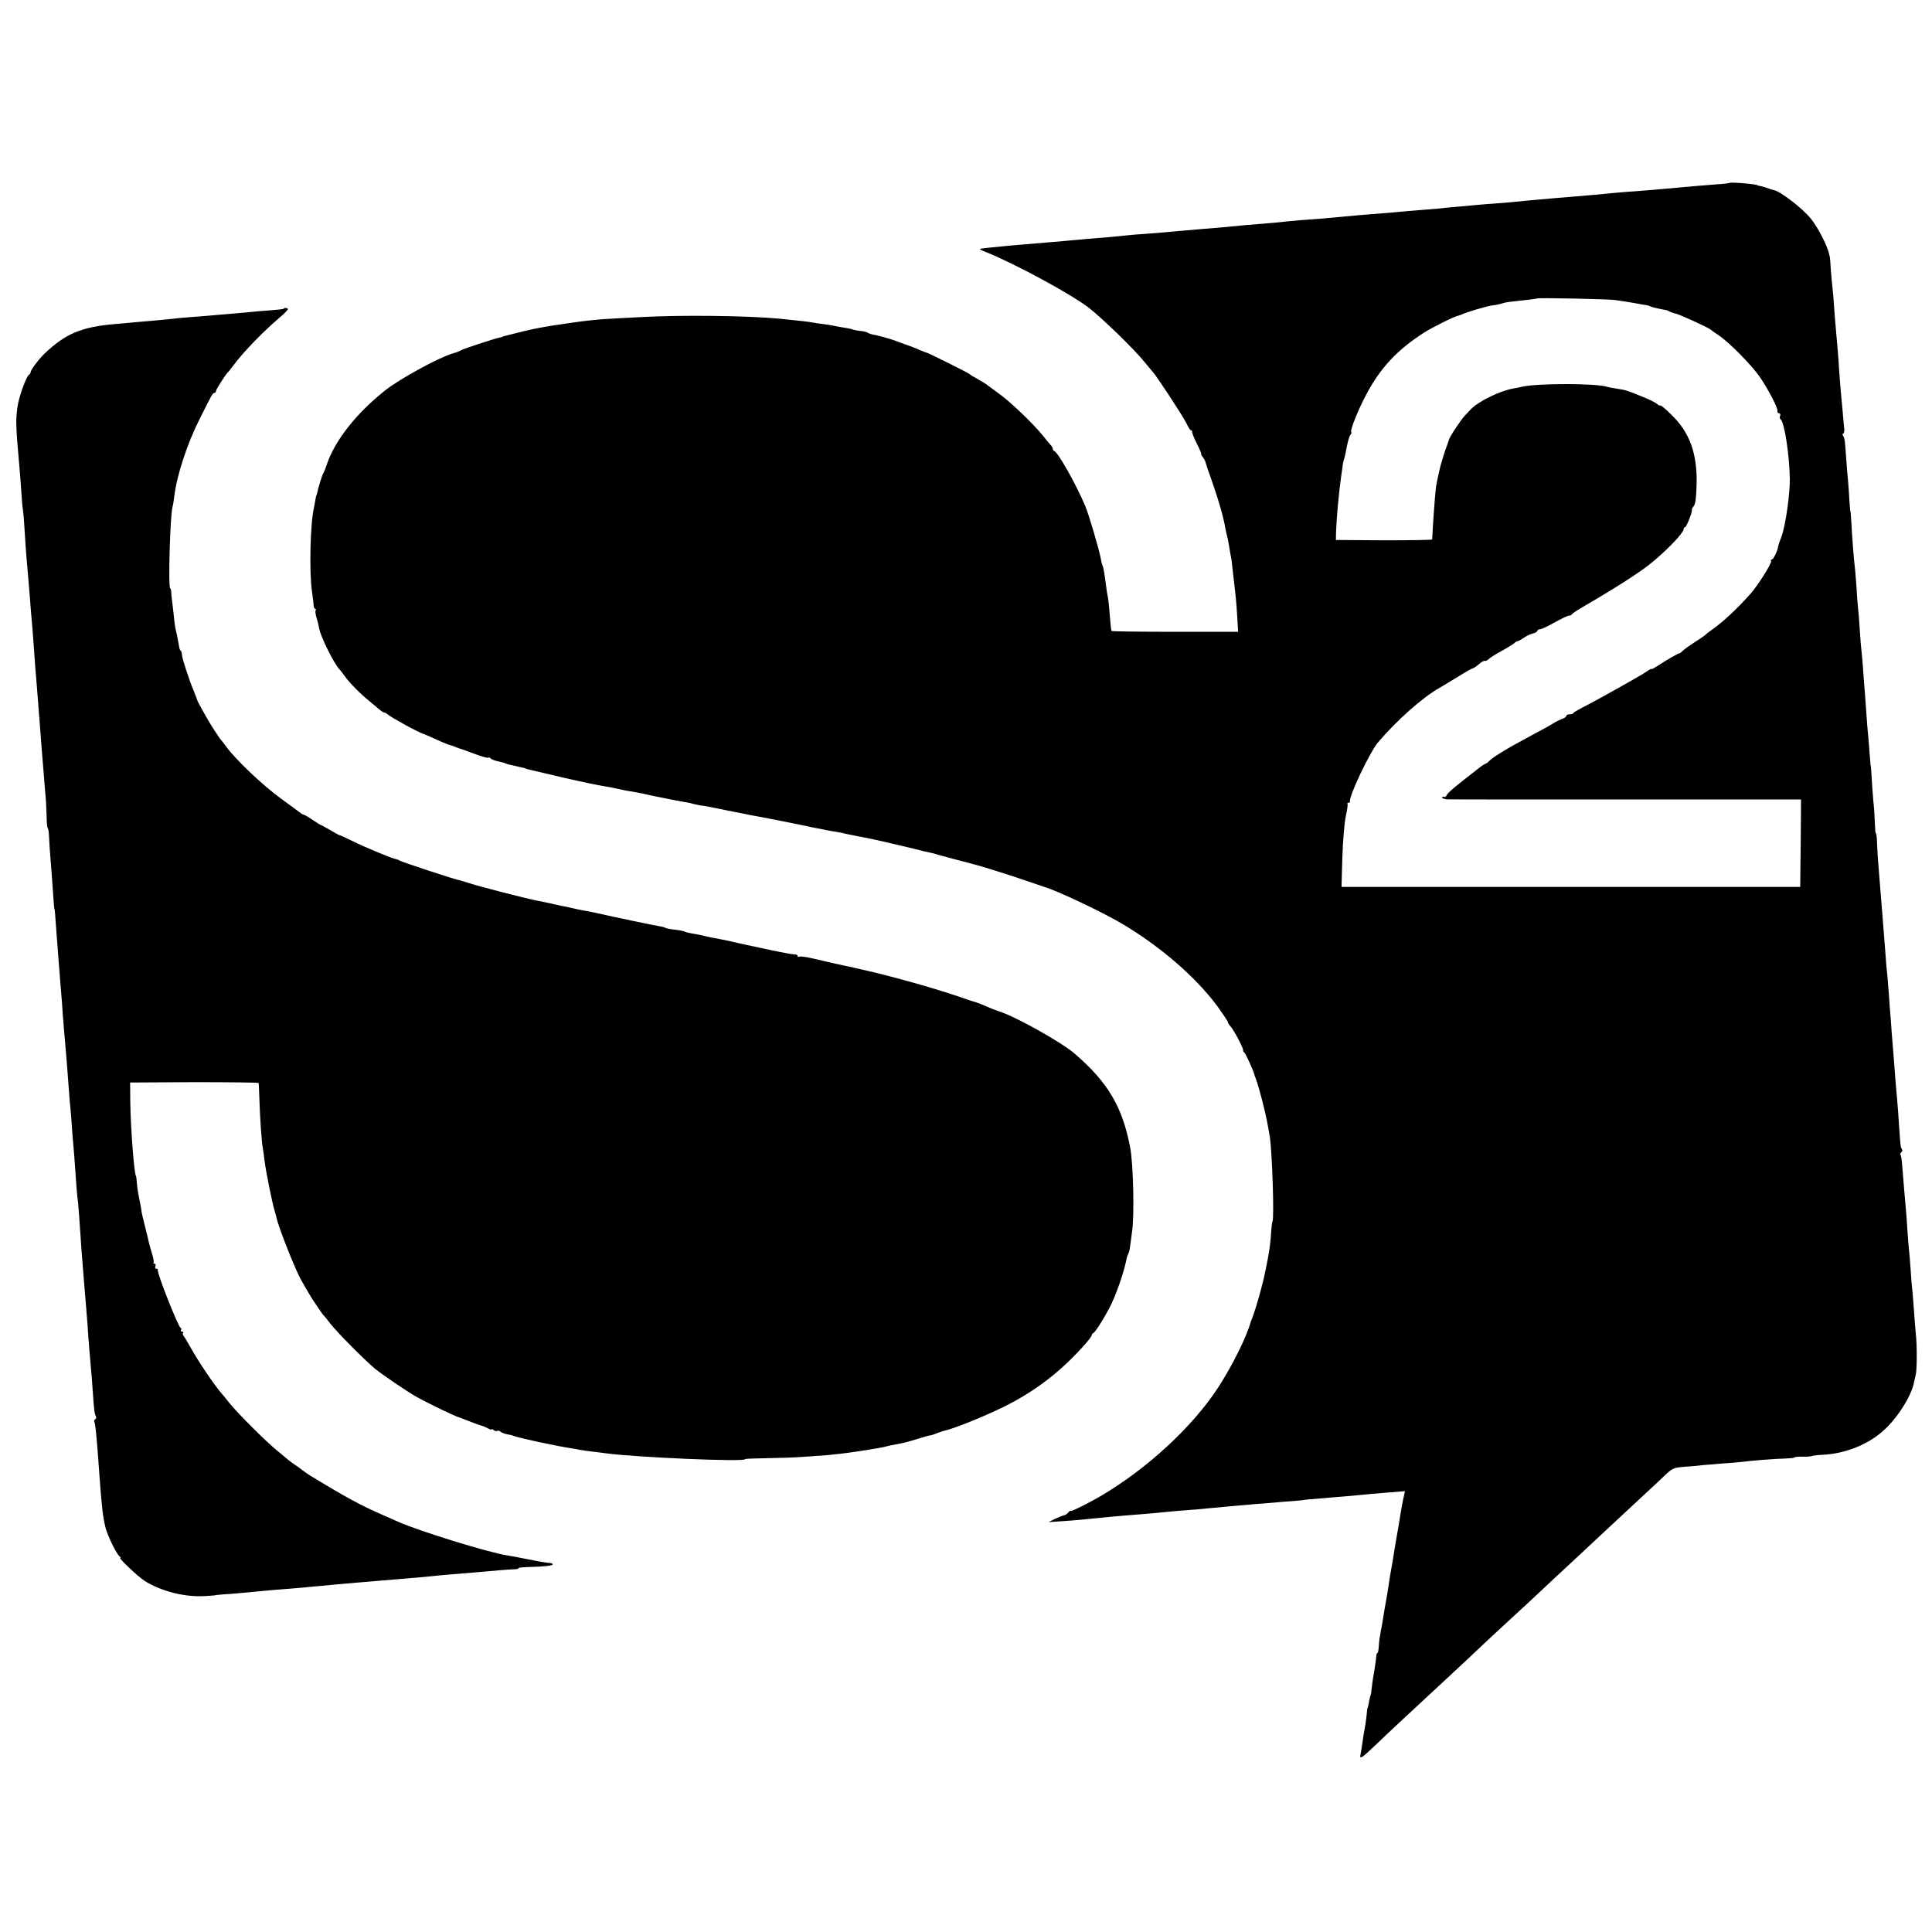
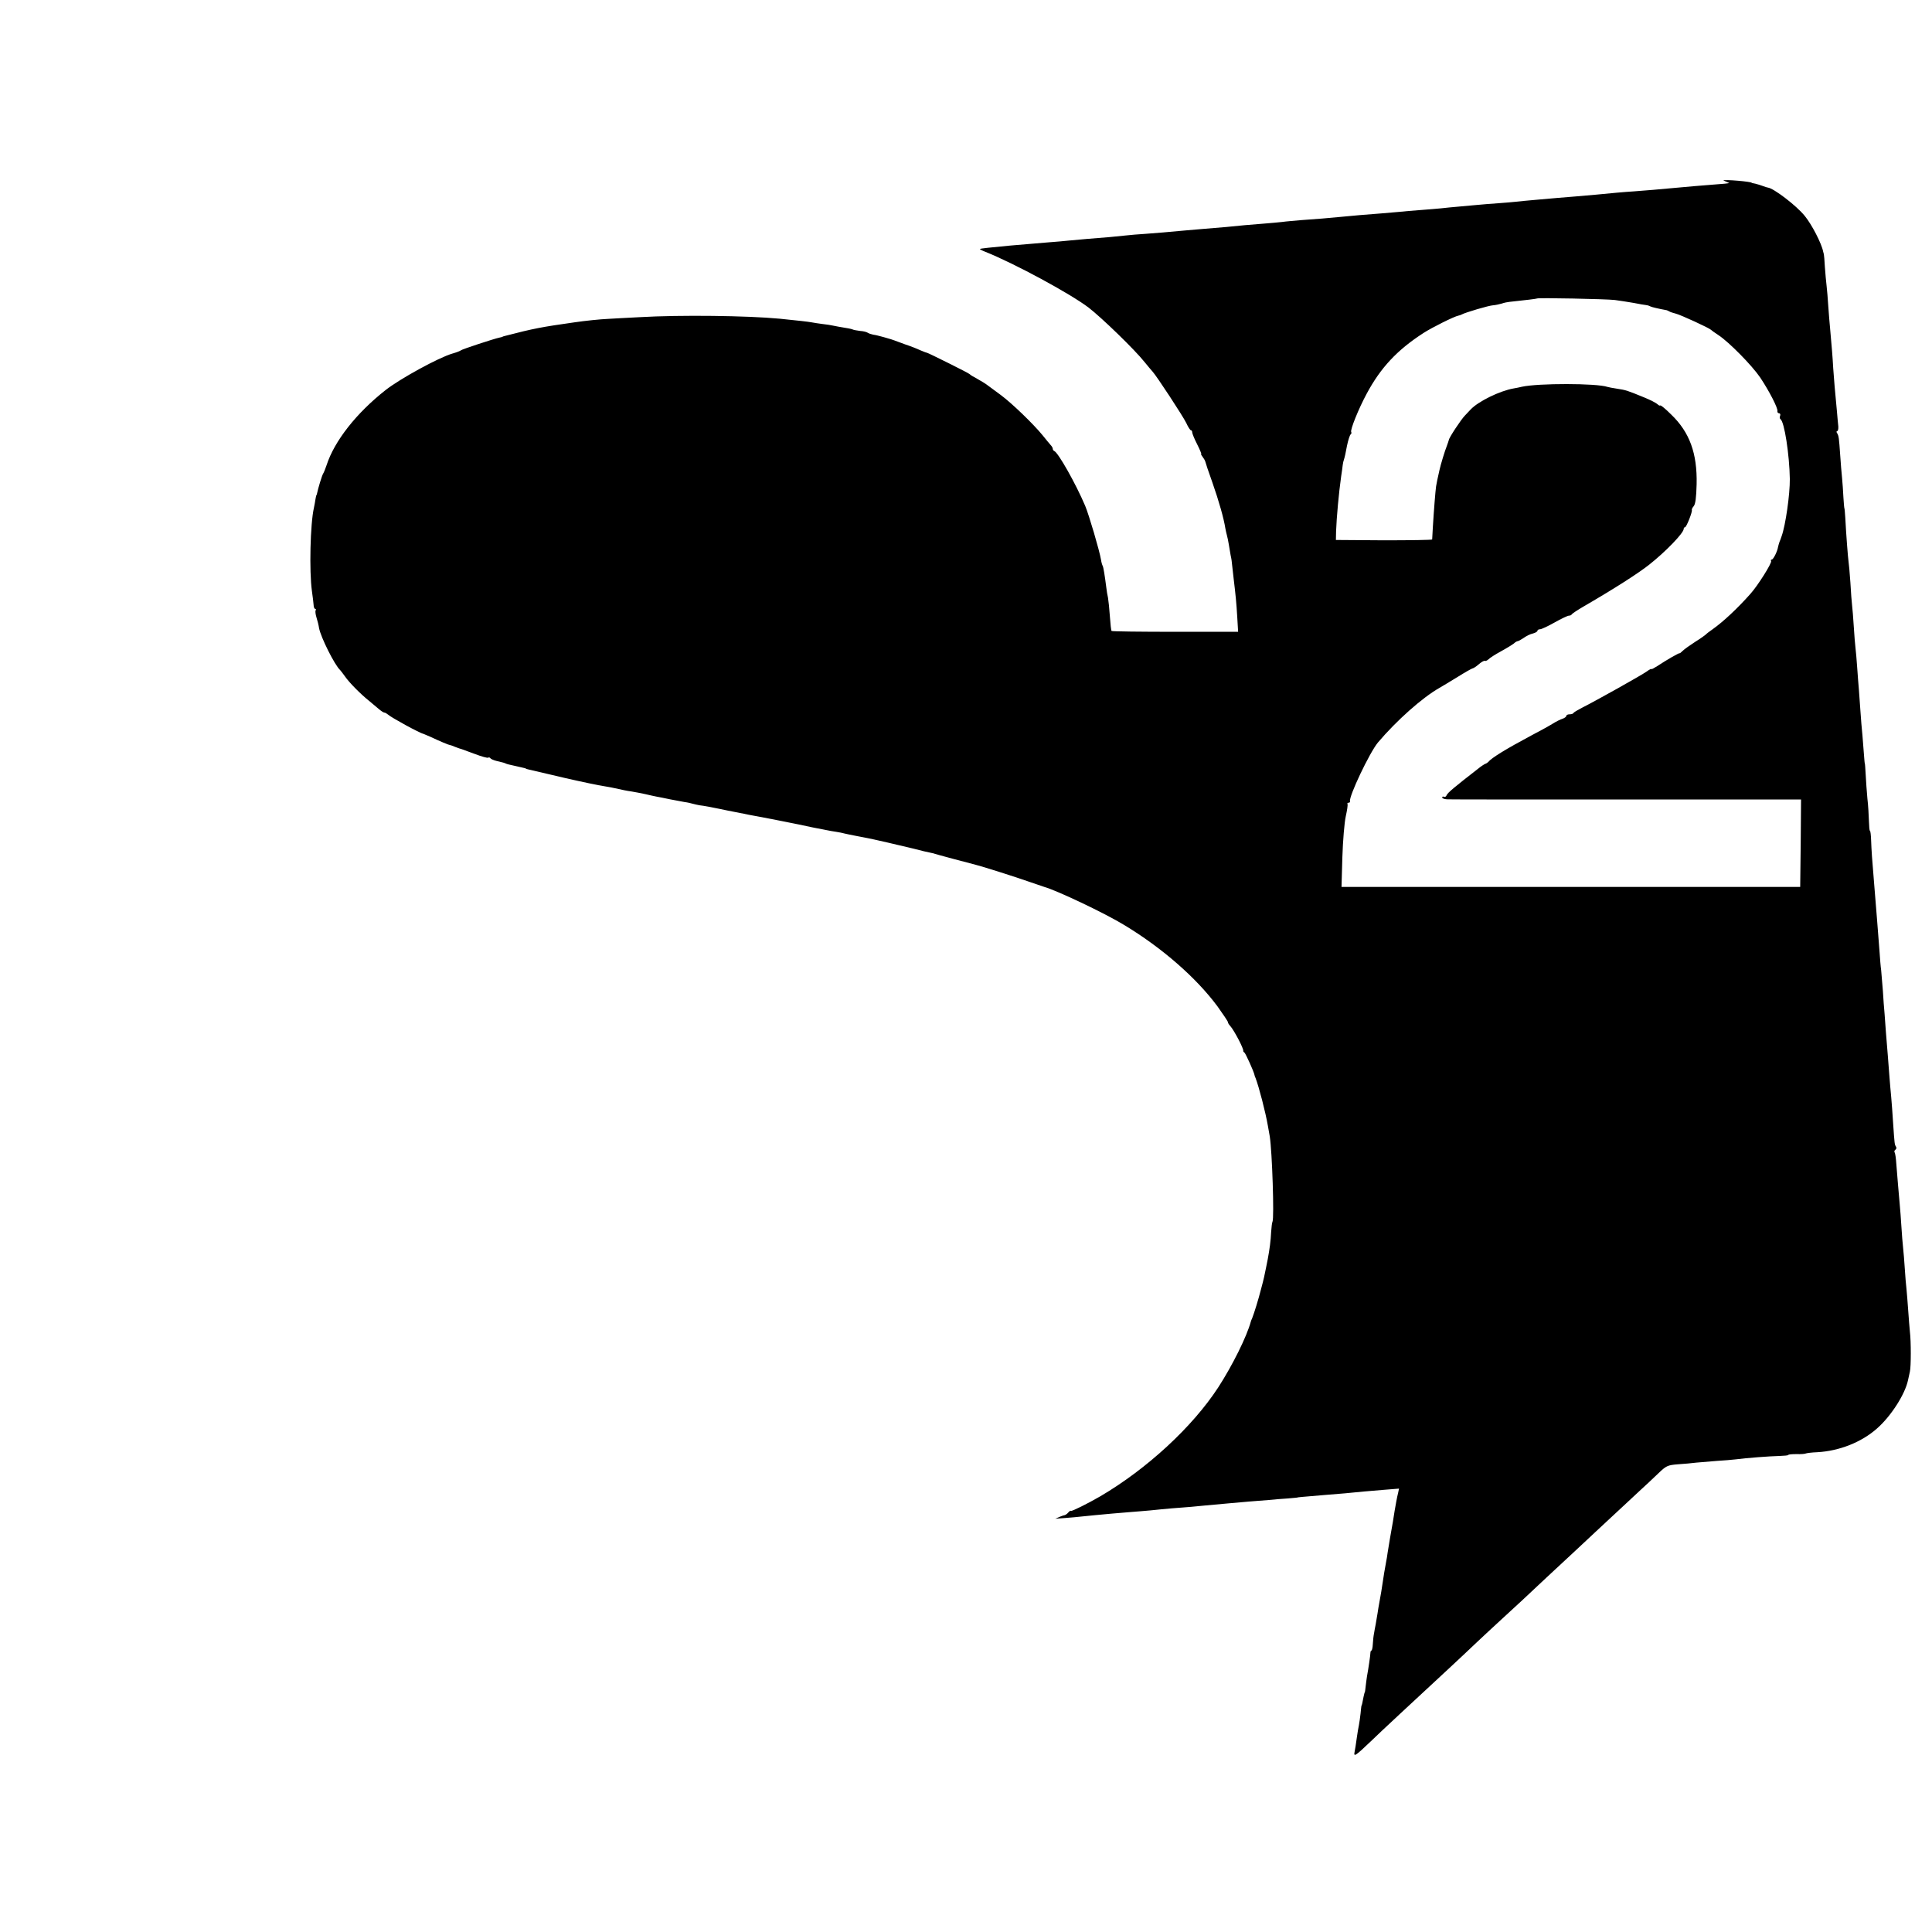
<svg xmlns="http://www.w3.org/2000/svg" version="1.0" width="1136pt" height="1136pt" viewBox="0 0 1136 1136" preserveAspectRatio="xMidYMid meet">
  <g transform="translate(0,1136) scale(0.1,-0.1)" fill="#000000" stroke="none">
-     <path d="M10168 10284 c-2 -2 -42 -6 -88 -9 -95 -7 -98 -8 -357 -31 -27 -2 -77 -6 -113 -9 -63 -4 -138 -11 -230 -20 -25 -2 -76 -7 -115 -10 -38 -3 -88 -7 -110 -9 -22 -2 -78 -7 -125 -11 -47 -4 -98 -9 -115 -11 -16 -2 -64 -6 -105 -9 -41 -3 -97 -7 -125 -10 -27 -2 -77 -7 -110 -10 -33 -3 -79 -7 -102 -10 -23 -2 -77 -7 -120 -10 -43 -3 -100 -8 -128 -11 -27 -2 -75 -6 -105 -9 -81 -6 -177 -14 -245 -21 -33 -3 -78 -7 -100 -9 -22 -2 -76 -6 -120 -9 -44 -4 -96 -8 -115 -11 -19 -2 -69 -7 -110 -10 -41 -3 -91 -7 -110 -9 -42 -5 -176 -17 -245 -22 -27 -2 -75 -6 -105 -9 -107 -10 -166 -15 -235 -20 -38 -2 -92 -7 -120 -10 -54 -6 -107 -11 -225 -20 -41 -4 -91 -8 -110 -10 -19 -2 -71 -7 -115 -10 -81 -7 -107 -9 -225 -19 -115 -11 -175 -17 -178 -20 -1 -2 12 -9 30 -16 171 -68 498 -245 608 -328 79 -61 273 -249 330 -321 19 -24 41 -49 47 -56 24 -26 178 -261 198 -302 11 -24 23 -43 28 -43 4 0 7 -6 7 -12 0 -7 13 -39 29 -70 16 -32 27 -58 24 -58 -3 0 1 -7 8 -16 7 -9 14 -21 16 -28 1 -6 19 -60 41 -121 40 -114 68 -214 77 -272 2 -11 6 -29 9 -40 3 -10 8 -34 11 -53 3 -19 8 -48 11 -65 4 -16 8 -43 9 -60 2 -16 6 -52 9 -80 11 -91 16 -139 21 -225 l5 -85 -369 0 c-203 0 -372 2 -375 5 -3 3 -7 42 -10 85 -3 44 -8 93 -11 110 -4 16 -8 43 -10 60 -9 71 -17 120 -21 127 -3 5 -8 21 -10 36 -10 58 -71 264 -93 317 -55 130 -159 314 -182 323 -5 2 -9 8 -9 14 0 5 -6 15 -13 22 -6 7 -28 33 -47 57 -54 66 -178 186 -245 236 -33 24 -67 49 -76 56 -15 12 -34 23 -81 50 -13 6 -25 15 -28 18 -5 6 -240 123 -250 125 -3 0 -21 7 -40 15 -19 9 -57 24 -85 33 -27 10 -57 21 -65 24 -19 7 -17 6 -65 20 -22 6 -49 13 -60 14 -11 2 -26 7 -32 11 -7 5 -27 10 -45 11 -18 2 -40 6 -48 10 -8 3 -31 7 -50 10 -19 3 -46 8 -60 11 -14 3 -43 8 -65 10 -22 3 -51 7 -65 10 -23 4 -67 9 -185 21 -190 18 -584 23 -825 9 -74 -4 -157 -8 -185 -10 -46 -2 -134 -11 -195 -20 -197 -28 -240 -36 -410 -80 -8 -2 -15 -4 -15 -5 0 -1 -8 -3 -18 -5 -30 -6 -222 -69 -227 -75 -3 -3 -25 -12 -50 -19 -80 -23 -308 -148 -392 -214 -172 -135 -302 -300 -348 -443 -7 -21 -16 -43 -20 -49 -6 -8 -30 -87 -36 -117 -1 -5 -2 -9 -4 -10 -1 -2 -3 -12 -5 -23 -1 -11 -6 -33 -9 -50 -22 -95 -28 -375 -12 -490 5 -33 9 -70 10 -82 0 -13 5 -23 9 -23 5 0 6 -4 3 -9 -3 -4 -1 -23 5 -42 6 -19 13 -47 15 -62 10 -54 92 -218 124 -247 3 -3 16 -20 29 -38 25 -36 90 -102 140 -142 17 -14 42 -35 56 -47 15 -13 30 -23 35 -23 5 0 15 -6 22 -12 20 -18 188 -110 208 -113 3 -1 21 -9 40 -17 62 -29 108 -48 113 -48 3 0 18 -5 34 -12 15 -6 33 -12 38 -13 6 -2 41 -15 79 -29 37 -14 72 -24 76 -21 5 3 11 1 14 -4 3 -4 20 -12 38 -16 36 -8 45 -11 53 -15 7 -3 14 -5 60 -15 56 -13 55 -12 58 -15 1 -1 9 -3 17 -5 8 -2 62 -14 120 -28 58 -14 132 -31 165 -38 33 -7 65 -14 70 -15 31 -7 74 -15 100 -19 17 -3 40 -7 52 -10 51 -11 62 -14 97 -19 19 -3 55 -10 78 -15 24 -6 54 -12 68 -15 14 -2 50 -10 80 -16 30 -6 69 -13 85 -16 17 -2 38 -7 48 -10 11 -3 29 -7 40 -9 21 -2 80 -13 122 -22 11 -2 30 -6 43 -9 43 -8 67 -13 97 -19 17 -4 39 -8 50 -10 26 -4 272 -52 357 -71 36 -7 83 -16 103 -20 21 -3 47 -8 59 -10 11 -3 31 -7 44 -10 12 -2 34 -7 50 -10 15 -3 36 -7 47 -9 41 -7 212 -47 286 -65 42 -11 87 -22 100 -24 13 -3 24 -5 24 -6 0 -1 202 -55 242 -65 34 -8 233 -71 315 -100 40 -14 80 -27 88 -30 77 -22 357 -155 470 -224 222 -134 423 -309 549 -479 33 -46 61 -88 61 -92 0 -5 6 -15 13 -22 23 -25 82 -138 77 -147 -1 -2 2 -7 7 -10 7 -5 55 -111 59 -131 0 -3 3 -12 7 -20 20 -53 58 -199 72 -280 3 -17 8 -45 11 -62 14 -87 27 -481 16 -502 -3 -5 -6 -33 -8 -62 -2 -48 -9 -100 -20 -159 -2 -11 -6 -31 -9 -45 -10 -50 -13 -66 -30 -129 -16 -63 -40 -140 -52 -171 -4 -8 -7 -17 -8 -20 -24 -89 -108 -258 -192 -388 -152 -233 -419 -479 -693 -640 -74 -43 -169 -90 -173 -86 -2 3 -10 -2 -17 -11 -7 -8 -18 -15 -24 -15 -6 -1 -29 -10 -51 -20 l-40 -20 75 5 c76 5 143 11 235 21 60 6 130 12 205 18 30 2 84 7 120 10 36 4 92 9 125 12 33 2 85 7 115 9 53 5 81 8 215 20 33 3 89 8 125 11 36 3 88 7 115 9 28 3 77 7 110 9 33 3 60 5 60 6 0 1 21 3 165 15 56 4 170 14 225 20 17 1 70 6 118 10 l88 7 -5 -24 c-7 -27 -15 -73 -21 -108 -5 -37 -15 -92 -20 -120 -4 -24 -10 -55 -21 -125 -2 -16 -6 -41 -9 -55 -7 -36 -16 -91 -20 -120 -4 -27 -12 -80 -20 -120 -3 -14 -7 -41 -10 -60 -3 -19 -8 -48 -11 -65 -3 -16 -8 -41 -10 -55 -3 -14 -6 -42 -7 -62 -1 -21 -5 -38 -8 -38 -3 0 -6 -6 -6 -12 0 -14 -12 -96 -20 -138 -2 -14 -6 -41 -8 -60 -2 -19 -4 -35 -5 -35 -1 0 -4 -11 -7 -25 -7 -37 -11 -55 -13 -55 0 0 -3 -20 -5 -45 -3 -25 -7 -56 -10 -70 -3 -14 -8 -43 -11 -65 -6 -44 -11 -75 -14 -90 -7 -33 4 -26 94 60 29 28 105 100 170 160 158 146 166 154 291 270 59 55 133 124 164 154 31 29 94 88 140 130 46 42 102 94 126 116 23 22 87 82 143 134 55 51 118 109 140 130 21 20 89 83 151 141 63 58 133 123 156 145 24 22 69 64 101 94 33 30 82 76 109 102 47 45 54 49 115 54 36 2 85 7 110 10 25 2 79 7 120 10 41 2 91 7 110 9 60 8 203 19 257 20 29 1 53 3 53 6 0 3 21 5 48 5 26 -1 51 1 56 4 5 2 35 6 65 7 131 7 262 59 353 140 83 73 165 202 182 284 3 14 8 36 11 50 7 30 7 179 0 235 -2 22 -7 78 -10 125 -3 47 -8 103 -10 125 -3 22 -7 76 -10 120 -3 44 -7 99 -10 123 -3 24 -7 80 -10 125 -3 45 -7 105 -10 132 -6 64 -14 164 -20 238 -2 31 -6 61 -10 66 -3 5 -1 12 5 16 6 4 7 12 3 18 -8 13 -8 11 -17 142 -3 50 -8 117 -11 150 -3 33 -8 85 -10 115 -2 30 -7 89 -10 130 -3 41 -8 102 -11 135 -2 33 -6 83 -8 110 -3 28 -7 88 -10 135 -4 47 -8 101 -10 120 -3 19 -7 71 -10 115 -8 109 -20 254 -31 390 -13 152 -16 202 -18 257 -1 32 -4 58 -7 58 -3 0 -5 26 -6 58 -1 31 -4 91 -9 132 -4 41 -8 104 -10 140 -2 36 -4 65 -5 65 -1 0 -3 23 -5 50 -2 28 -6 79 -9 115 -4 36 -9 101 -12 145 -3 44 -7 100 -9 125 -2 25 -7 83 -10 130 -3 47 -8 99 -10 115 -2 17 -7 73 -10 125 -3 52 -8 109 -10 125 -2 17 -7 77 -10 135 -4 58 -9 113 -11 124 -3 19 -14 158 -19 256 -2 30 -4 55 -5 55 -1 0 -4 29 -6 65 -2 36 -5 88 -8 115 -3 28 -8 88 -11 135 -7 100 -8 111 -18 128 -5 6 -4 12 0 12 5 0 8 12 7 28 -2 15 -5 54 -8 87 -12 126 -17 182 -22 255 -4 73 -8 117 -18 230 -3 30 -8 91 -11 135 -3 44 -7 98 -10 120 -3 22 -7 72 -10 110 -2 39 -5 72 -6 75 -1 3 -3 10 -4 15 -9 48 -67 160 -108 210 -49 61 -183 163 -217 167 -3 0 -16 4 -29 9 -13 5 -33 11 -45 14 -11 2 -21 4 -21 5 0 7 -161 21 -167 14z m-673 -688 c28 -4 77 -11 110 -17 33 -7 67 -12 75 -13 9 -1 20 -5 25 -8 8 -4 45 -13 95 -22 3 -1 10 -4 15 -7 6 -4 23 -9 38 -13 29 -7 198 -85 207 -95 3 -3 23 -18 45 -32 62 -41 196 -177 245 -249 52 -78 105 -180 101 -197 -1 -7 3 -13 10 -13 6 0 9 -7 6 -15 -4 -8 -2 -17 2 -20 23 -13 53 -211 55 -351 1 -90 -25 -272 -48 -336 -3 -10 -9 -26 -13 -35 -3 -10 -7 -22 -8 -28 -4 -27 -28 -75 -37 -75 -5 0 -7 -4 -4 -9 6 -10 -77 -143 -121 -192 -78 -88 -161 -165 -223 -209 -19 -13 -37 -27 -40 -31 -3 -3 -30 -23 -61 -42 -31 -20 -65 -44 -75 -54 -10 -10 -18 -16 -18 -14 -1 4 -78 -40 -132 -76 -19 -12 -34 -20 -34 -17 0 3 -12 -3 -27 -14 -32 -23 -304 -175 -378 -212 -27 -14 -51 -28 -53 -32 -2 -5 -12 -8 -23 -8 -10 0 -19 -4 -19 -9 0 -5 -10 -13 -22 -17 -13 -4 -39 -17 -58 -29 -19 -12 -75 -43 -125 -69 -148 -79 -235 -132 -255 -157 -3 -3 -10 -8 -16 -10 -6 -2 -26 -15 -43 -29 -139 -108 -180 -142 -185 -156 -3 -8 -10 -12 -16 -9 -5 3 -10 1 -10 -4 0 -6 15 -11 33 -11 17 -1 492 -1 1055 -1 l1022 0 -2 -257 -3 -257 -1349 0 -1348 0 5 175 c3 96 12 204 20 240 8 36 13 68 10 73 -2 4 1 7 6 7 6 0 10 3 9 8 -9 26 115 287 164 346 109 129 262 265 363 322 11 6 57 34 103 62 46 29 87 52 91 52 4 0 21 11 36 24 16 14 32 23 36 20 4 -2 13 2 21 9 7 8 40 29 73 47 33 18 67 39 76 46 8 8 19 14 23 14 4 0 20 9 35 19 15 11 39 23 54 26 15 4 27 11 27 16 0 5 7 9 15 9 9 0 47 18 86 40 39 22 77 40 84 40 7 0 15 3 17 8 2 4 35 26 73 48 181 105 316 192 380 242 99 78 205 188 205 212 0 6 4 10 8 10 8 0 44 91 40 101 -2 3 3 14 11 23 10 12 15 50 17 129 4 181 -41 305 -149 409 -33 33 -62 57 -65 54 -2 -3 -10 1 -17 8 -8 7 -42 25 -77 39 -105 43 -106 43 -163 52 -22 3 -46 8 -53 10 -64 22 -408 22 -503 1 -13 -3 -35 -8 -49 -10 -81 -14 -208 -76 -253 -124 -7 -7 -22 -23 -33 -35 -23 -23 -94 -131 -95 -144 -1 -5 -6 -19 -11 -33 -12 -29 -38 -115 -44 -144 -12 -52 -16 -73 -20 -96 -4 -28 -13 -141 -19 -240 -2 -36 -4 -68 -4 -72 -1 -3 -128 -5 -283 -5 l-283 2 1 50 c3 83 16 226 30 325 4 25 8 54 9 65 1 11 5 27 8 35 3 8 11 43 17 78 7 34 17 65 22 68 4 3 6 9 3 14 -7 12 44 138 91 225 82 153 179 257 334 357 51 33 182 98 205 102 6 1 15 4 20 7 19 11 160 53 185 54 14 1 36 6 50 10 14 5 34 9 45 10 94 10 161 18 163 20 5 5 406 -3 457 -9z" />
-     <path d="M1668 9545 c-2 -3 -40 -7 -84 -10 -43 -3 -99 -8 -124 -11 -25 -2 -72 -6 -105 -9 -33 -3 -85 -7 -115 -10 -30 -3 -86 -7 -125 -10 -38 -3 -86 -7 -105 -10 -19 -2 -66 -7 -105 -10 -38 -3 -90 -8 -115 -10 -25 -3 -74 -7 -110 -10 -201 -17 -294 -56 -419 -175 -33 -32 -81 -96 -81 -108 0 -6 -4 -12 -8 -14 -14 -5 -53 -108 -66 -172 -7 -33 -12 -90 -10 -126 2 -59 5 -100 18 -245 3 -27 7 -91 11 -141 3 -50 7 -101 10 -112 2 -12 7 -68 10 -125 3 -56 8 -122 10 -147 6 -69 14 -158 20 -235 3 -38 7 -95 10 -125 3 -30 8 -91 11 -135 9 -129 14 -197 19 -250 4 -50 12 -151 20 -255 2 -30 6 -84 9 -120 3 -36 8 -96 11 -135 3 -38 8 -99 11 -135 4 -36 7 -98 8 -137 0 -40 4 -73 7 -73 3 0 7 -28 8 -62 2 -35 4 -76 6 -93 4 -50 17 -217 20 -270 2 -27 4 -50 5 -50 2 0 3 -13 14 -165 4 -52 9 -117 11 -145 7 -88 16 -199 20 -250 5 -81 15 -196 20 -250 5 -54 11 -135 20 -255 3 -41 7 -93 10 -115 2 -22 7 -83 10 -135 4 -52 9 -111 11 -130 1 -19 6 -75 9 -125 3 -49 8 -105 10 -124 3 -18 8 -72 11 -120 9 -141 16 -233 29 -391 8 -96 16 -189 20 -245 3 -55 15 -201 20 -255 2 -19 7 -76 10 -126 8 -121 11 -139 19 -152 3 -6 2 -13 -4 -17 -6 -4 -8 -10 -6 -14 7 -10 15 -93 31 -321 13 -181 20 -242 36 -305 13 -48 66 -157 83 -167 6 -4 8 -8 3 -8 -13 0 104 -110 144 -136 96 -60 232 -95 349 -89 36 2 65 4 65 5 0 1 20 3 45 5 44 2 161 13 230 20 31 3 78 7 240 20 25 3 72 7 105 10 33 3 81 8 106 10 25 2 77 6 115 10 115 10 186 16 239 20 79 6 176 15 220 20 22 2 74 7 115 10 41 3 95 8 120 10 96 9 206 18 228 18 12 1 22 3 22 7 0 3 24 5 53 6 95 2 147 8 147 16 0 4 -9 8 -19 8 -11 0 -66 9 -123 21 -57 11 -114 22 -128 24 -104 15 -524 145 -641 198 -19 9 -56 25 -84 37 -136 60 -206 97 -430 233 -11 7 -32 21 -46 32 -14 11 -36 27 -49 35 -12 8 -28 20 -34 25 -6 6 -36 30 -66 55 -63 51 -229 216 -280 279 -19 24 -39 49 -45 55 -46 53 -141 193 -189 281 -16 28 -32 55 -37 61 -5 6 -6 14 -2 17 3 4 1 7 -6 7 -7 0 -10 4 -7 9 4 5 3 11 -2 13 -14 6 -140 323 -134 341 1 4 -3 7 -9 7 -6 0 -9 7 -5 15 3 8 0 15 -6 15 -6 0 -9 3 -5 6 3 3 -1 27 -9 52 -8 26 -17 58 -20 72 -3 14 -13 57 -23 95 -10 39 -19 77 -19 85 -1 8 -6 38 -12 65 -6 28 -13 70 -15 95 -2 25 -4 45 -5 45 -10 0 -32 277 -34 435 l-1 115 378 2 c207 0 377 -2 378 -5 1 -4 2 -45 4 -92 3 -104 14 -268 21 -295 2 -11 6 -40 9 -65 6 -57 45 -252 60 -300 3 -10 8 -27 10 -37 11 -56 110 -306 145 -368 50 -88 59 -103 91 -150 18 -27 35 -52 38 -55 4 -3 24 -27 45 -55 43 -54 198 -210 261 -263 46 -37 181 -129 240 -163 66 -37 232 -118 255 -123 3 -1 32 -12 65 -25 33 -13 65 -24 70 -25 6 -1 20 -8 33 -14 12 -7 22 -10 22 -6 0 3 6 1 13 -5 8 -6 17 -8 20 -4 4 3 12 1 20 -5 7 -6 24 -13 37 -15 14 -2 32 -6 40 -10 35 -13 248 -59 335 -72 11 -1 36 -6 55 -10 19 -3 51 -8 70 -10 19 -2 55 -6 80 -10 178 -24 820 -52 820 -35 0 3 57 5 128 6 70 1 168 4 217 8 50 4 113 8 140 10 28 3 69 7 93 10 23 3 59 8 80 11 20 3 47 7 58 9 12 2 39 7 60 10 22 4 46 8 54 11 14 4 30 7 98 20 15 3 55 14 89 25 34 11 67 20 72 20 5 0 22 5 38 12 15 6 33 12 40 14 56 11 230 81 351 140 191 94 346 214 490 379 17 20 32 41 32 45 0 5 4 10 9 12 10 4 55 74 93 145 38 71 87 211 103 295 2 10 7 22 10 28 3 5 8 24 10 42 2 18 7 56 11 83 15 96 8 400 -11 500 -46 238 -130 380 -324 548 -79 69 -355 223 -451 252 -14 4 -45 16 -69 27 -24 11 -51 21 -60 24 -9 2 -50 15 -91 30 -124 43 -342 106 -520 149 -47 11 -118 27 -135 31 -23 4 -129 28 -223 50 -34 8 -67 12 -72 9 -6 -3 -10 -2 -10 4 0 5 -8 10 -17 9 -10 0 -72 11 -138 25 -66 14 -131 28 -145 31 -14 3 -56 12 -93 21 -37 8 -82 17 -100 20 -18 3 -39 8 -47 10 -8 2 -28 7 -45 10 -55 9 -75 14 -83 19 -4 2 -29 7 -56 10 -26 3 -52 8 -57 12 -5 3 -22 7 -37 9 -27 4 -261 53 -357 75 -27 6 -61 13 -75 15 -25 4 -43 8 -90 19 -14 3 -36 8 -50 10 -24 5 -38 8 -90 20 -14 3 -36 8 -50 10 -63 12 -340 83 -400 103 -25 8 -53 16 -64 19 -29 5 -340 108 -346 114 -3 3 -12 6 -20 8 -27 5 -193 74 -262 109 -38 18 -69 33 -70 32 -2 -1 -27 13 -56 30 -29 17 -55 31 -57 31 -2 0 -24 14 -48 30 -25 17 -48 30 -51 30 -4 0 -12 4 -19 10 -7 5 -59 44 -117 86 -106 77 -261 225 -316 299 -16 22 -32 42 -35 45 -6 5 -56 82 -75 115 -6 11 -23 41 -38 67 -14 26 -27 50 -27 53 0 2 -8 24 -18 48 -27 63 -71 197 -71 216 0 10 -3 21 -7 25 -4 3 -8 12 -9 19 -5 30 -13 74 -19 97 -4 14 -8 41 -10 60 -2 19 -6 60 -10 90 -4 30 -8 65 -8 78 -1 12 -3 22 -6 22 -13 0 -1 428 13 478 3 10 8 39 11 67 15 121 76 308 148 450 75 150 78 155 88 155 5 0 9 5 9 11 0 9 56 97 69 109 4 3 19 23 36 45 55 75 178 201 267 276 31 26 54 50 51 53 -8 7 -18 8 -25 1z" />
+     <path d="M10168 10284 c-2 -2 -42 -6 -88 -9 -95 -7 -98 -8 -357 -31 -27 -2 -77 -6 -113 -9 -63 -4 -138 -11 -230 -20 -25 -2 -76 -7 -115 -10 -38 -3 -88 -7 -110 -9 -22 -2 -78 -7 -125 -11 -47 -4 -98 -9 -115 -11 -16 -2 -64 -6 -105 -9 -41 -3 -97 -7 -125 -10 -27 -2 -77 -7 -110 -10 -33 -3 -79 -7 -102 -10 -23 -2 -77 -7 -120 -10 -43 -3 -100 -8 -128 -11 -27 -2 -75 -6 -105 -9 -81 -6 -177 -14 -245 -21 -33 -3 -78 -7 -100 -9 -22 -2 -76 -6 -120 -9 -44 -4 -96 -8 -115 -11 -19 -2 -69 -7 -110 -10 -41 -3 -91 -7 -110 -9 -42 -5 -176 -17 -245 -22 -27 -2 -75 -6 -105 -9 -107 -10 -166 -15 -235 -20 -38 -2 -92 -7 -120 -10 -54 -6 -107 -11 -225 -20 -41 -4 -91 -8 -110 -10 -19 -2 -71 -7 -115 -10 -81 -7 -107 -9 -225 -19 -115 -11 -175 -17 -178 -20 -1 -2 12 -9 30 -16 171 -68 498 -245 608 -328 79 -61 273 -249 330 -321 19 -24 41 -49 47 -56 24 -26 178 -261 198 -302 11 -24 23 -43 28 -43 4 0 7 -6 7 -12 0 -7 13 -39 29 -70 16 -32 27 -58 24 -58 -3 0 1 -7 8 -16 7 -9 14 -21 16 -28 1 -6 19 -60 41 -121 40 -114 68 -214 77 -272 2 -11 6 -29 9 -40 3 -10 8 -34 11 -53 3 -19 8 -48 11 -65 4 -16 8 -43 9 -60 2 -16 6 -52 9 -80 11 -91 16 -139 21 -225 l5 -85 -369 0 c-203 0 -372 2 -375 5 -3 3 -7 42 -10 85 -3 44 -8 93 -11 110 -4 16 -8 43 -10 60 -9 71 -17 120 -21 127 -3 5 -8 21 -10 36 -10 58 -71 264 -93 317 -55 130 -159 314 -182 323 -5 2 -9 8 -9 14 0 5 -6 15 -13 22 -6 7 -28 33 -47 57 -54 66 -178 186 -245 236 -33 24 -67 49 -76 56 -15 12 -34 23 -81 50 -13 6 -25 15 -28 18 -5 6 -240 123 -250 125 -3 0 -21 7 -40 15 -19 9 -57 24 -85 33 -27 10 -57 21 -65 24 -19 7 -17 6 -65 20 -22 6 -49 13 -60 14 -11 2 -26 7 -32 11 -7 5 -27 10 -45 11 -18 2 -40 6 -48 10 -8 3 -31 7 -50 10 -19 3 -46 8 -60 11 -14 3 -43 8 -65 10 -22 3 -51 7 -65 10 -23 4 -67 9 -185 21 -190 18 -584 23 -825 9 -74 -4 -157 -8 -185 -10 -46 -2 -134 -11 -195 -20 -197 -28 -240 -36 -410 -80 -8 -2 -15 -4 -15 -5 0 -1 -8 -3 -18 -5 -30 -6 -222 -69 -227 -75 -3 -3 -25 -12 -50 -19 -80 -23 -308 -148 -392 -214 -172 -135 -302 -300 -348 -443 -7 -21 -16 -43 -20 -49 -6 -8 -30 -87 -36 -117 -1 -5 -2 -9 -4 -10 -1 -2 -3 -12 -5 -23 -1 -11 -6 -33 -9 -50 -22 -95 -28 -375 -12 -490 5 -33 9 -70 10 -82 0 -13 5 -23 9 -23 5 0 6 -4 3 -9 -3 -4 -1 -23 5 -42 6 -19 13 -47 15 -62 10 -54 92 -218 124 -247 3 -3 16 -20 29 -38 25 -36 90 -102 140 -142 17 -14 42 -35 56 -47 15 -13 30 -23 35 -23 5 0 15 -6 22 -12 20 -18 188 -110 208 -113 3 -1 21 -9 40 -17 62 -29 108 -48 113 -48 3 0 18 -5 34 -12 15 -6 33 -12 38 -13 6 -2 41 -15 79 -29 37 -14 72 -24 76 -21 5 3 11 1 14 -4 3 -4 20 -12 38 -16 36 -8 45 -11 53 -15 7 -3 14 -5 60 -15 56 -13 55 -12 58 -15 1 -1 9 -3 17 -5 8 -2 62 -14 120 -28 58 -14 132 -31 165 -38 33 -7 65 -14 70 -15 31 -7 74 -15 100 -19 17 -3 40 -7 52 -10 51 -11 62 -14 97 -19 19 -3 55 -10 78 -15 24 -6 54 -12 68 -15 14 -2 50 -10 80 -16 30 -6 69 -13 85 -16 17 -2 38 -7 48 -10 11 -3 29 -7 40 -9 21 -2 80 -13 122 -22 11 -2 30 -6 43 -9 43 -8 67 -13 97 -19 17 -4 39 -8 50 -10 26 -4 272 -52 357 -71 36 -7 83 -16 103 -20 21 -3 47 -8 59 -10 11 -3 31 -7 44 -10 12 -2 34 -7 50 -10 15 -3 36 -7 47 -9 41 -7 212 -47 286 -65 42 -11 87 -22 100 -24 13 -3 24 -5 24 -6 0 -1 202 -55 242 -65 34 -8 233 -71 315 -100 40 -14 80 -27 88 -30 77 -22 357 -155 470 -224 222 -134 423 -309 549 -479 33 -46 61 -88 61 -92 0 -5 6 -15 13 -22 23 -25 82 -138 77 -147 -1 -2 2 -7 7 -10 7 -5 55 -111 59 -131 0 -3 3 -12 7 -20 20 -53 58 -199 72 -280 3 -17 8 -45 11 -62 14 -87 27 -481 16 -502 -3 -5 -6 -33 -8 -62 -2 -48 -9 -100 -20 -159 -2 -11 -6 -31 -9 -45 -10 -50 -13 -66 -30 -129 -16 -63 -40 -140 -52 -171 -4 -8 -7 -17 -8 -20 -24 -89 -108 -258 -192 -388 -152 -233 -419 -479 -693 -640 -74 -43 -169 -90 -173 -86 -2 3 -10 -2 -17 -11 -7 -8 -18 -15 -24 -15 -6 -1 -29 -10 -51 -20 c76 5 143 11 235 21 60 6 130 12 205 18 30 2 84 7 120 10 36 4 92 9 125 12 33 2 85 7 115 9 53 5 81 8 215 20 33 3 89 8 125 11 36 3 88 7 115 9 28 3 77 7 110 9 33 3 60 5 60 6 0 1 21 3 165 15 56 4 170 14 225 20 17 1 70 6 118 10 l88 7 -5 -24 c-7 -27 -15 -73 -21 -108 -5 -37 -15 -92 -20 -120 -4 -24 -10 -55 -21 -125 -2 -16 -6 -41 -9 -55 -7 -36 -16 -91 -20 -120 -4 -27 -12 -80 -20 -120 -3 -14 -7 -41 -10 -60 -3 -19 -8 -48 -11 -65 -3 -16 -8 -41 -10 -55 -3 -14 -6 -42 -7 -62 -1 -21 -5 -38 -8 -38 -3 0 -6 -6 -6 -12 0 -14 -12 -96 -20 -138 -2 -14 -6 -41 -8 -60 -2 -19 -4 -35 -5 -35 -1 0 -4 -11 -7 -25 -7 -37 -11 -55 -13 -55 0 0 -3 -20 -5 -45 -3 -25 -7 -56 -10 -70 -3 -14 -8 -43 -11 -65 -6 -44 -11 -75 -14 -90 -7 -33 4 -26 94 60 29 28 105 100 170 160 158 146 166 154 291 270 59 55 133 124 164 154 31 29 94 88 140 130 46 42 102 94 126 116 23 22 87 82 143 134 55 51 118 109 140 130 21 20 89 83 151 141 63 58 133 123 156 145 24 22 69 64 101 94 33 30 82 76 109 102 47 45 54 49 115 54 36 2 85 7 110 10 25 2 79 7 120 10 41 2 91 7 110 9 60 8 203 19 257 20 29 1 53 3 53 6 0 3 21 5 48 5 26 -1 51 1 56 4 5 2 35 6 65 7 131 7 262 59 353 140 83 73 165 202 182 284 3 14 8 36 11 50 7 30 7 179 0 235 -2 22 -7 78 -10 125 -3 47 -8 103 -10 125 -3 22 -7 76 -10 120 -3 44 -7 99 -10 123 -3 24 -7 80 -10 125 -3 45 -7 105 -10 132 -6 64 -14 164 -20 238 -2 31 -6 61 -10 66 -3 5 -1 12 5 16 6 4 7 12 3 18 -8 13 -8 11 -17 142 -3 50 -8 117 -11 150 -3 33 -8 85 -10 115 -2 30 -7 89 -10 130 -3 41 -8 102 -11 135 -2 33 -6 83 -8 110 -3 28 -7 88 -10 135 -4 47 -8 101 -10 120 -3 19 -7 71 -10 115 -8 109 -20 254 -31 390 -13 152 -16 202 -18 257 -1 32 -4 58 -7 58 -3 0 -5 26 -6 58 -1 31 -4 91 -9 132 -4 41 -8 104 -10 140 -2 36 -4 65 -5 65 -1 0 -3 23 -5 50 -2 28 -6 79 -9 115 -4 36 -9 101 -12 145 -3 44 -7 100 -9 125 -2 25 -7 83 -10 130 -3 47 -8 99 -10 115 -2 17 -7 73 -10 125 -3 52 -8 109 -10 125 -2 17 -7 77 -10 135 -4 58 -9 113 -11 124 -3 19 -14 158 -19 256 -2 30 -4 55 -5 55 -1 0 -4 29 -6 65 -2 36 -5 88 -8 115 -3 28 -8 88 -11 135 -7 100 -8 111 -18 128 -5 6 -4 12 0 12 5 0 8 12 7 28 -2 15 -5 54 -8 87 -12 126 -17 182 -22 255 -4 73 -8 117 -18 230 -3 30 -8 91 -11 135 -3 44 -7 98 -10 120 -3 22 -7 72 -10 110 -2 39 -5 72 -6 75 -1 3 -3 10 -4 15 -9 48 -67 160 -108 210 -49 61 -183 163 -217 167 -3 0 -16 4 -29 9 -13 5 -33 11 -45 14 -11 2 -21 4 -21 5 0 7 -161 21 -167 14z m-673 -688 c28 -4 77 -11 110 -17 33 -7 67 -12 75 -13 9 -1 20 -5 25 -8 8 -4 45 -13 95 -22 3 -1 10 -4 15 -7 6 -4 23 -9 38 -13 29 -7 198 -85 207 -95 3 -3 23 -18 45 -32 62 -41 196 -177 245 -249 52 -78 105 -180 101 -197 -1 -7 3 -13 10 -13 6 0 9 -7 6 -15 -4 -8 -2 -17 2 -20 23 -13 53 -211 55 -351 1 -90 -25 -272 -48 -336 -3 -10 -9 -26 -13 -35 -3 -10 -7 -22 -8 -28 -4 -27 -28 -75 -37 -75 -5 0 -7 -4 -4 -9 6 -10 -77 -143 -121 -192 -78 -88 -161 -165 -223 -209 -19 -13 -37 -27 -40 -31 -3 -3 -30 -23 -61 -42 -31 -20 -65 -44 -75 -54 -10 -10 -18 -16 -18 -14 -1 4 -78 -40 -132 -76 -19 -12 -34 -20 -34 -17 0 3 -12 -3 -27 -14 -32 -23 -304 -175 -378 -212 -27 -14 -51 -28 -53 -32 -2 -5 -12 -8 -23 -8 -10 0 -19 -4 -19 -9 0 -5 -10 -13 -22 -17 -13 -4 -39 -17 -58 -29 -19 -12 -75 -43 -125 -69 -148 -79 -235 -132 -255 -157 -3 -3 -10 -8 -16 -10 -6 -2 -26 -15 -43 -29 -139 -108 -180 -142 -185 -156 -3 -8 -10 -12 -16 -9 -5 3 -10 1 -10 -4 0 -6 15 -11 33 -11 17 -1 492 -1 1055 -1 l1022 0 -2 -257 -3 -257 -1349 0 -1348 0 5 175 c3 96 12 204 20 240 8 36 13 68 10 73 -2 4 1 7 6 7 6 0 10 3 9 8 -9 26 115 287 164 346 109 129 262 265 363 322 11 6 57 34 103 62 46 29 87 52 91 52 4 0 21 11 36 24 16 14 32 23 36 20 4 -2 13 2 21 9 7 8 40 29 73 47 33 18 67 39 76 46 8 8 19 14 23 14 4 0 20 9 35 19 15 11 39 23 54 26 15 4 27 11 27 16 0 5 7 9 15 9 9 0 47 18 86 40 39 22 77 40 84 40 7 0 15 3 17 8 2 4 35 26 73 48 181 105 316 192 380 242 99 78 205 188 205 212 0 6 4 10 8 10 8 0 44 91 40 101 -2 3 3 14 11 23 10 12 15 50 17 129 4 181 -41 305 -149 409 -33 33 -62 57 -65 54 -2 -3 -10 1 -17 8 -8 7 -42 25 -77 39 -105 43 -106 43 -163 52 -22 3 -46 8 -53 10 -64 22 -408 22 -503 1 -13 -3 -35 -8 -49 -10 -81 -14 -208 -76 -253 -124 -7 -7 -22 -23 -33 -35 -23 -23 -94 -131 -95 -144 -1 -5 -6 -19 -11 -33 -12 -29 -38 -115 -44 -144 -12 -52 -16 -73 -20 -96 -4 -28 -13 -141 -19 -240 -2 -36 -4 -68 -4 -72 -1 -3 -128 -5 -283 -5 l-283 2 1 50 c3 83 16 226 30 325 4 25 8 54 9 65 1 11 5 27 8 35 3 8 11 43 17 78 7 34 17 65 22 68 4 3 6 9 3 14 -7 12 44 138 91 225 82 153 179 257 334 357 51 33 182 98 205 102 6 1 15 4 20 7 19 11 160 53 185 54 14 1 36 6 50 10 14 5 34 9 45 10 94 10 161 18 163 20 5 5 406 -3 457 -9z" />
  </g>
</svg>